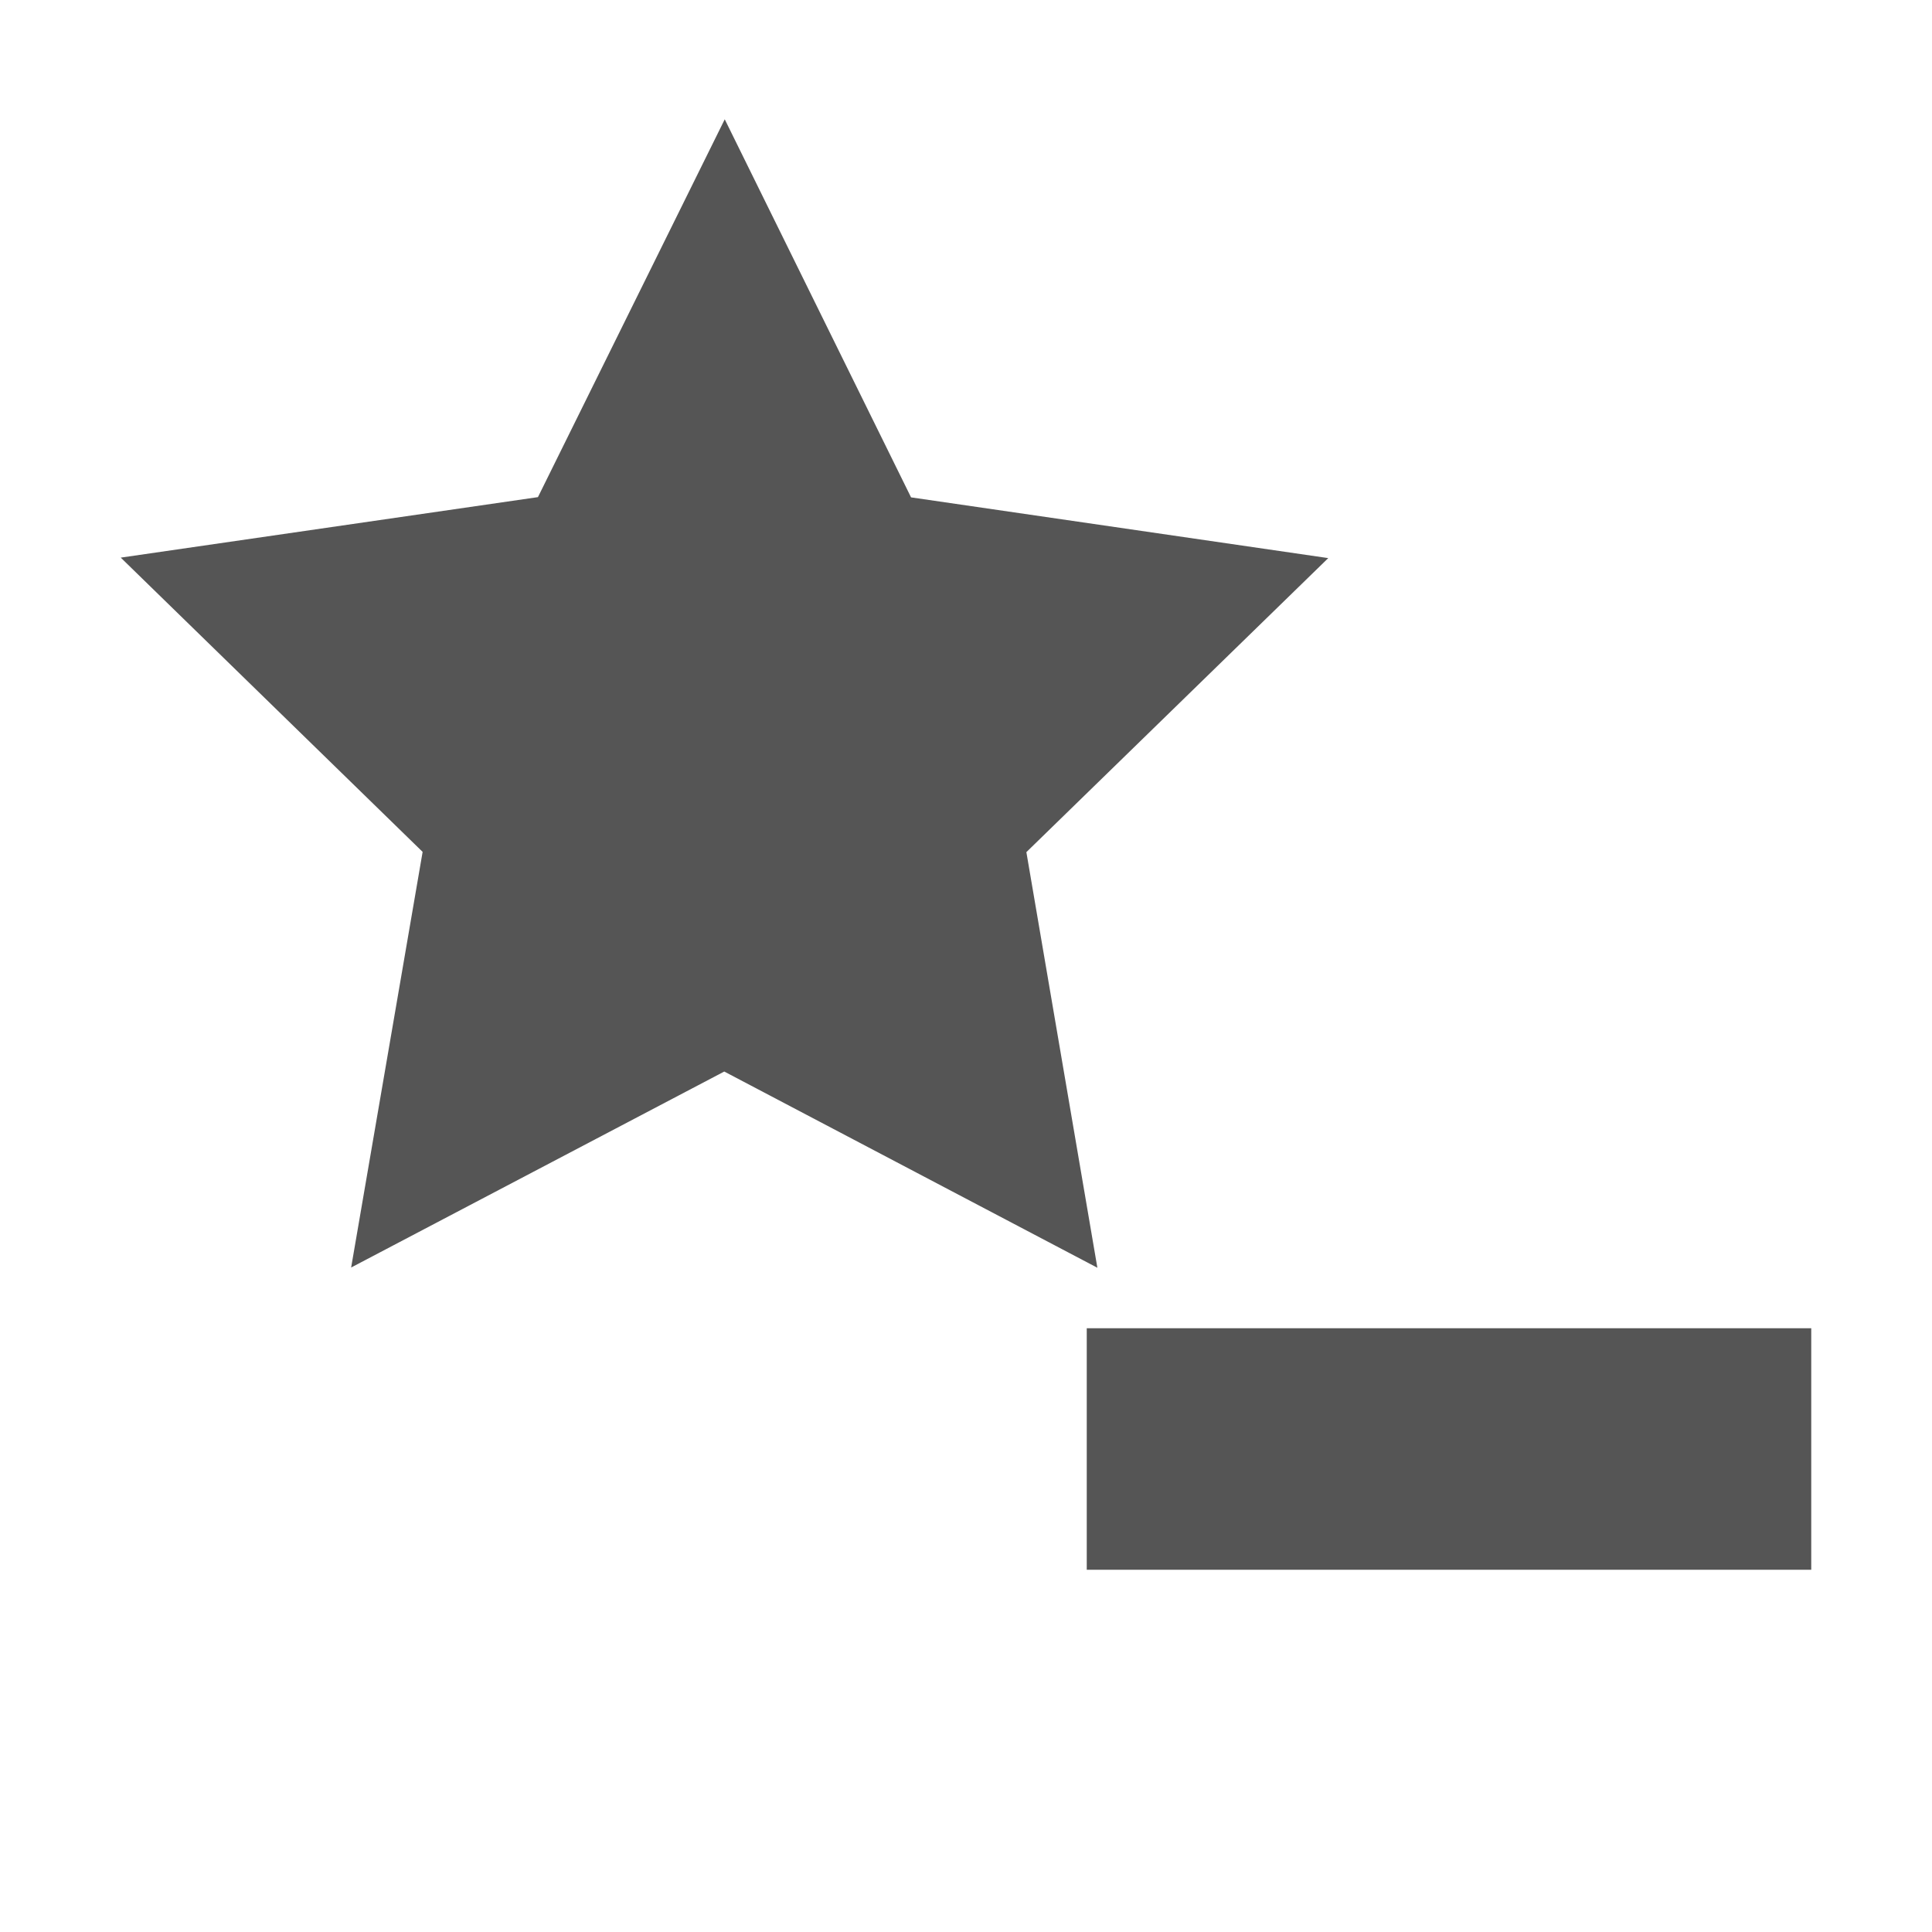
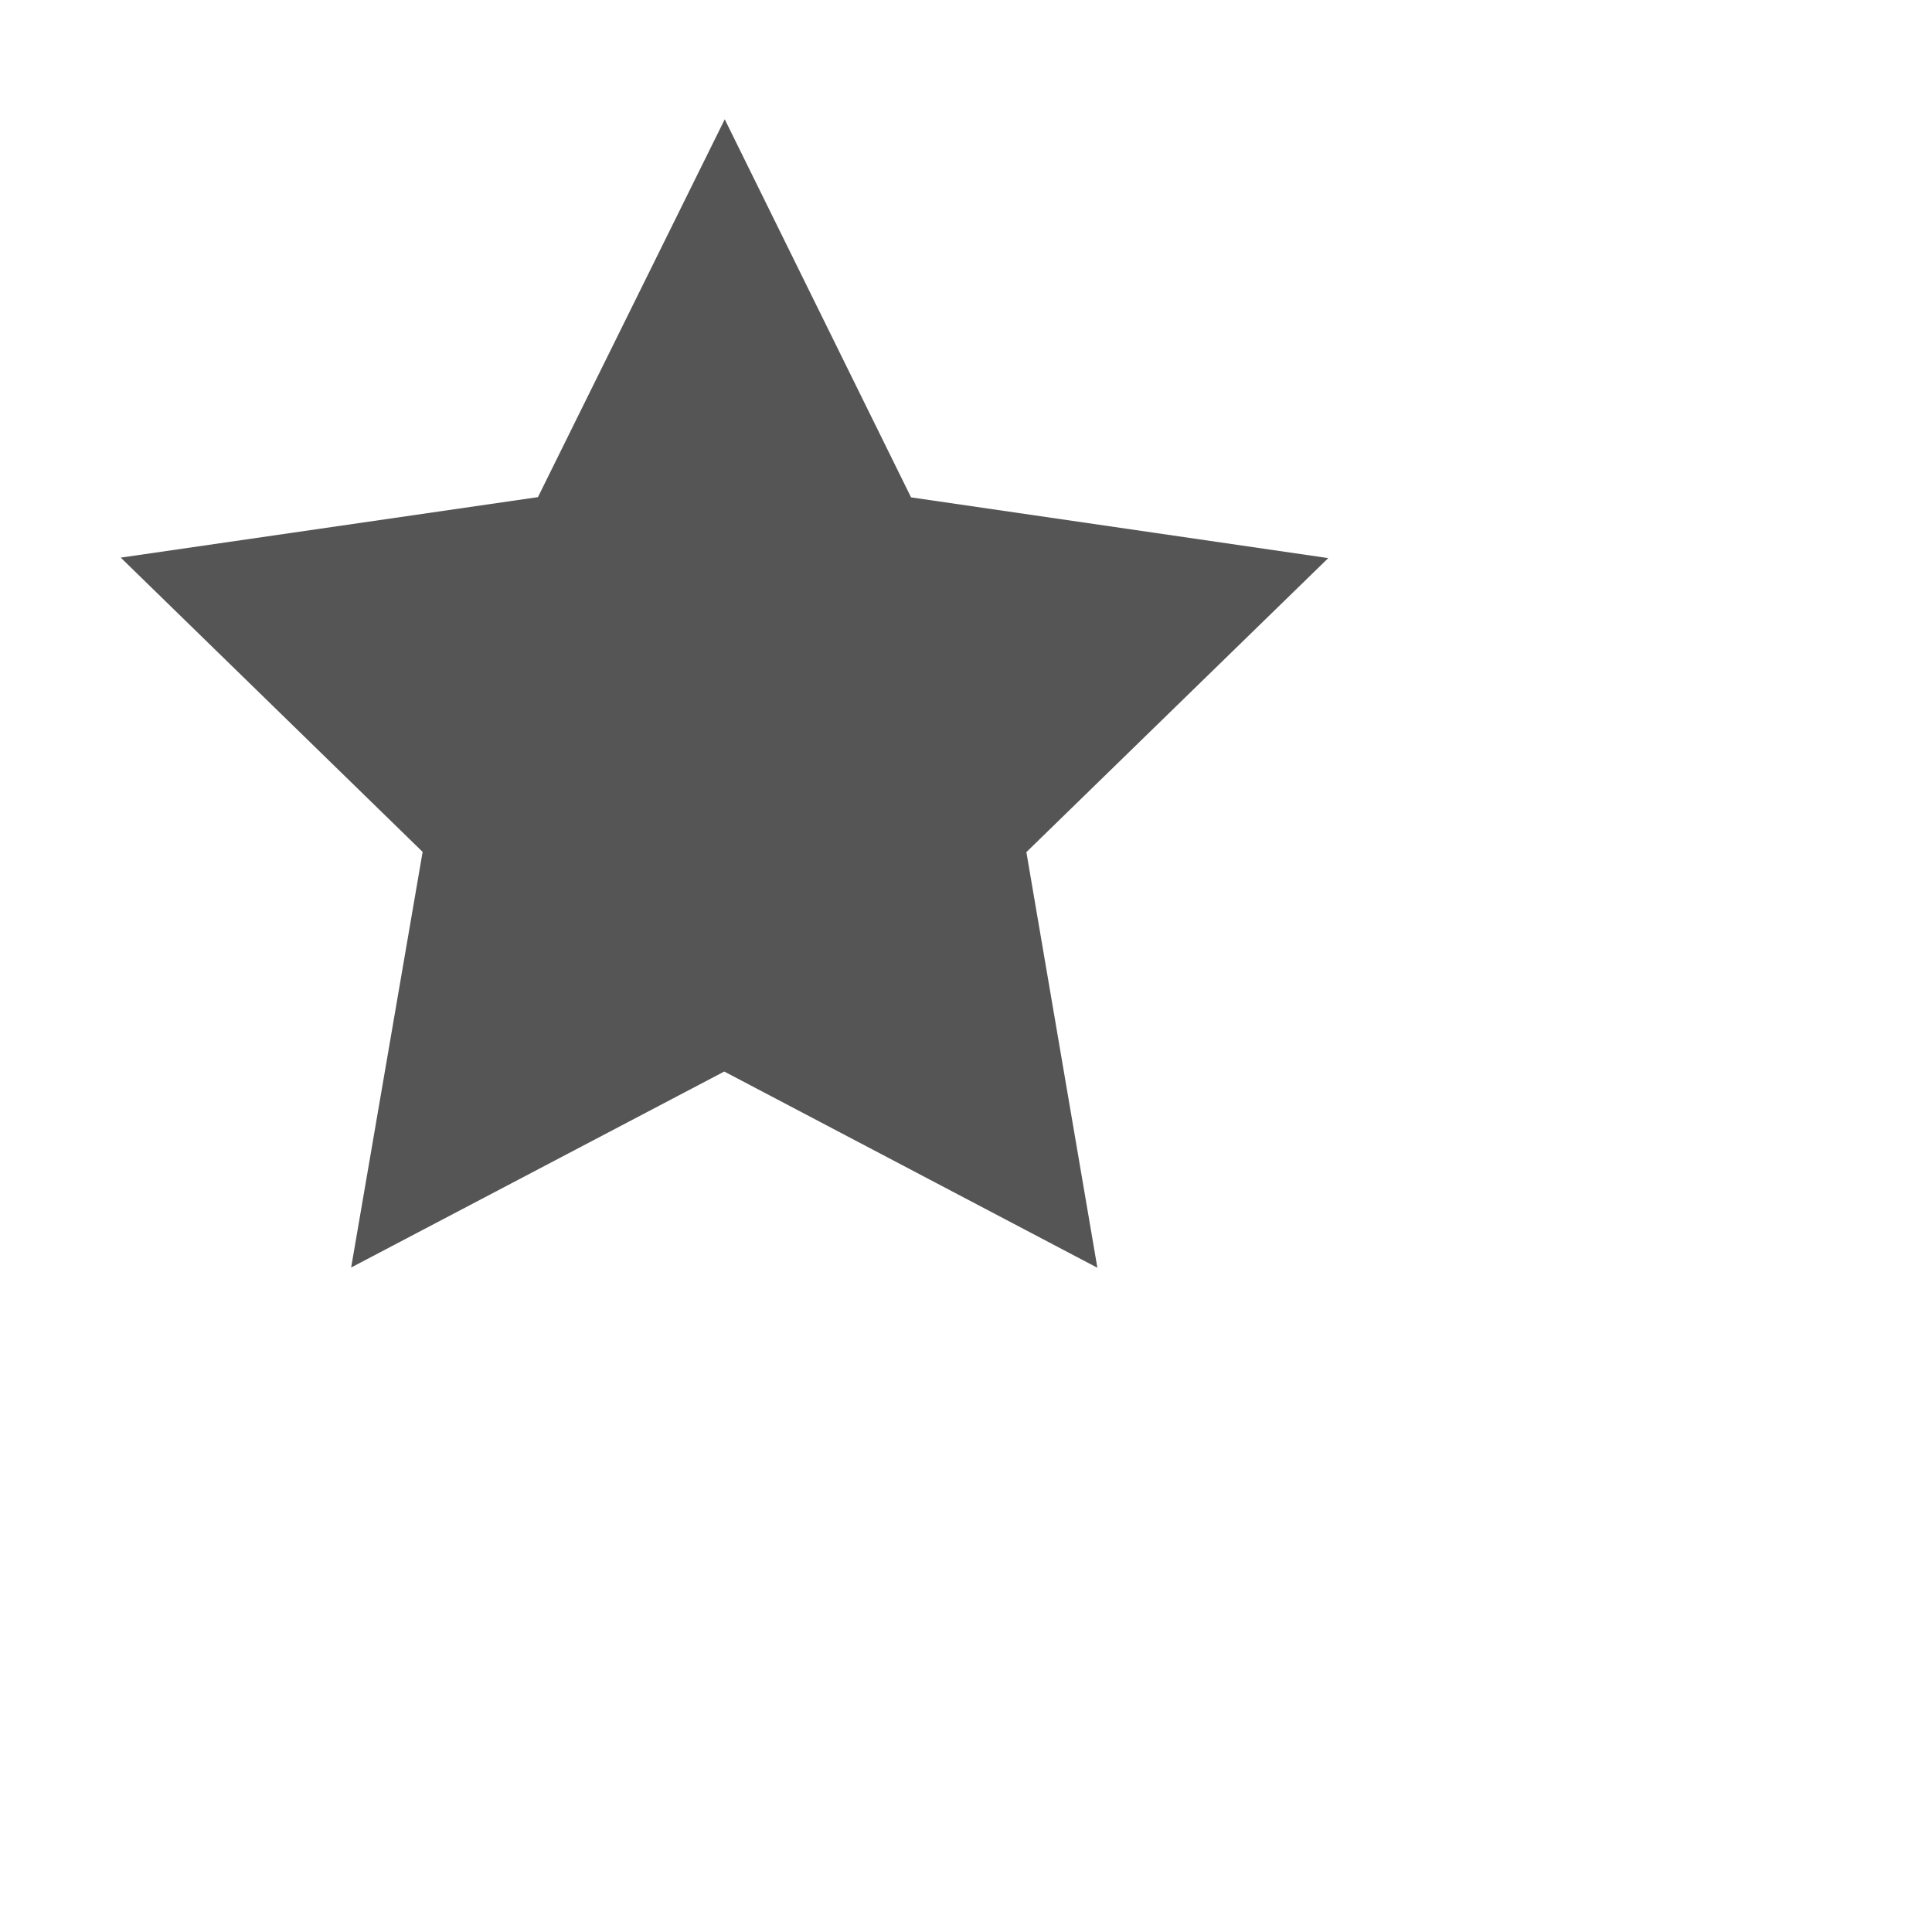
<svg width="16" height="16" version="1.1">
-   <path d="m6.002 0.988-1.547 3.129-3.455 0.501 2.5 2.437-0.592 3.442 3.09-1.623 3.09 1.625-0.588-3.442 2.5-2.435-3.455-0.503zm4.998 10.012h-2v2h2 2 2v-2h-2z" fill="#555555" />
+   <path d="m6.002 0.988-1.547 3.129-3.455 0.501 2.5 2.437-0.592 3.442 3.09-1.623 3.09 1.625-0.588-3.442 2.5-2.435-3.455-0.503zm4.998 10.012h-2v2v-2h-2z" fill="#555555" />
</svg>